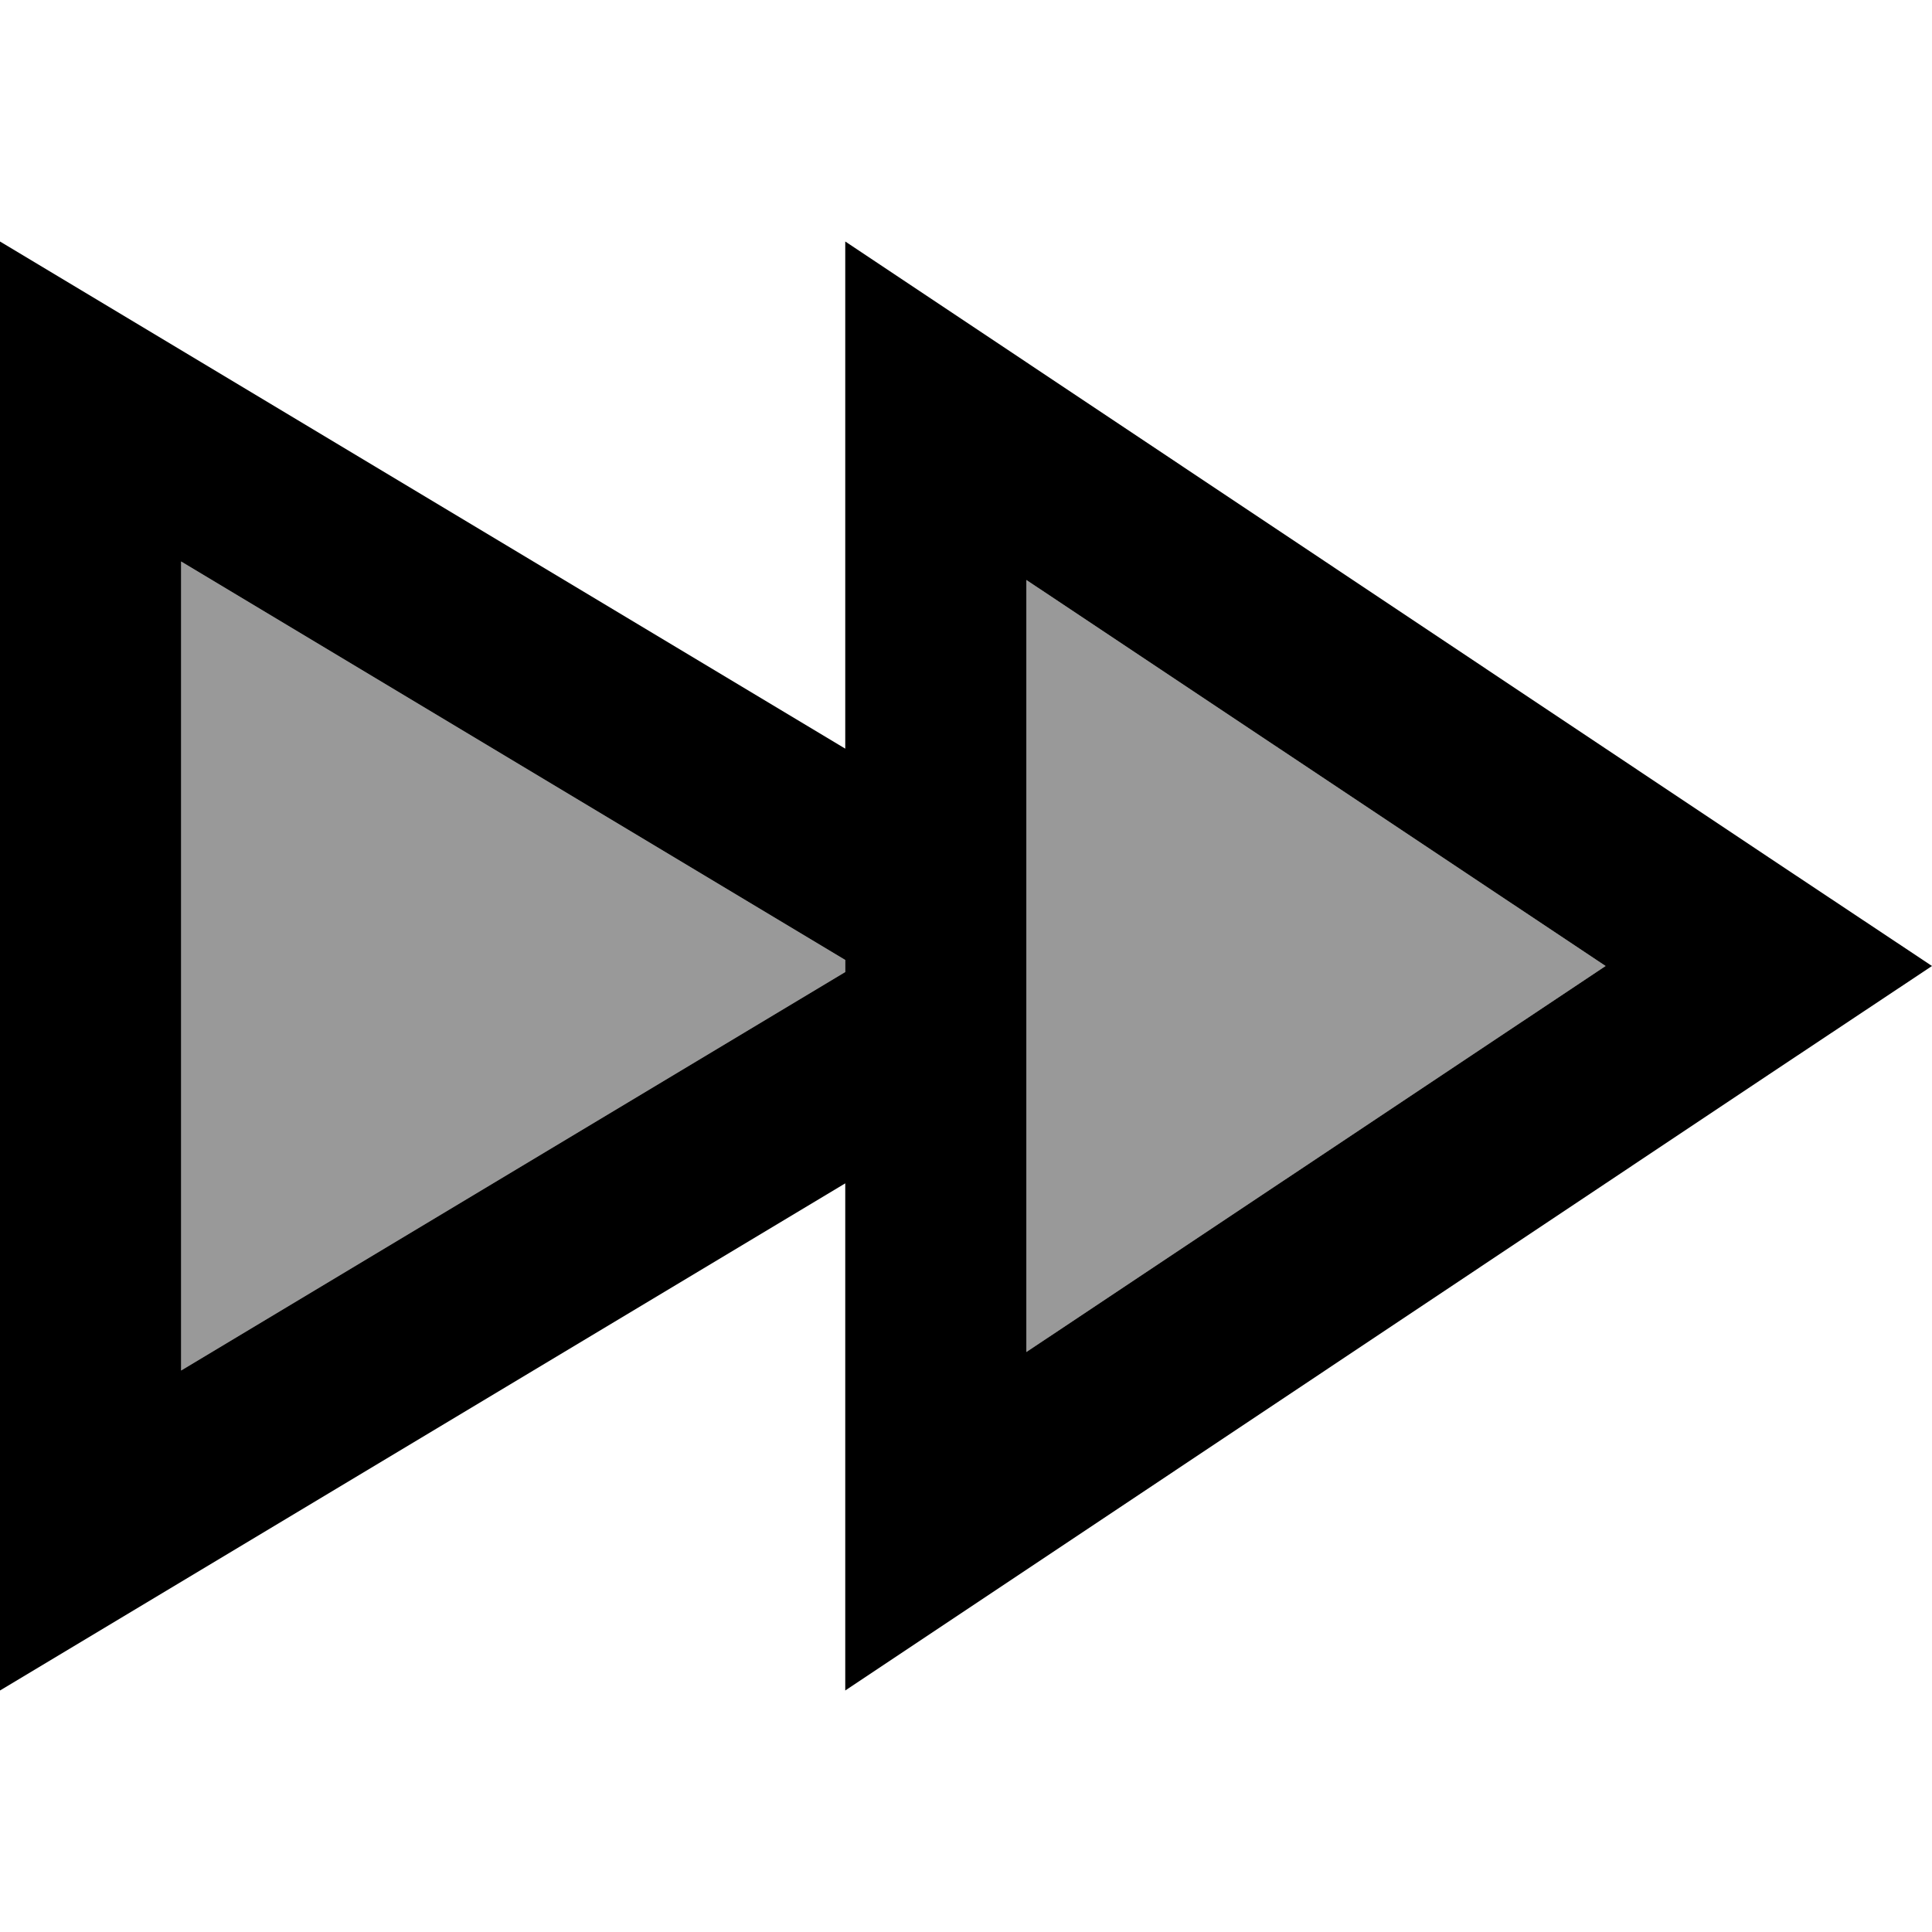
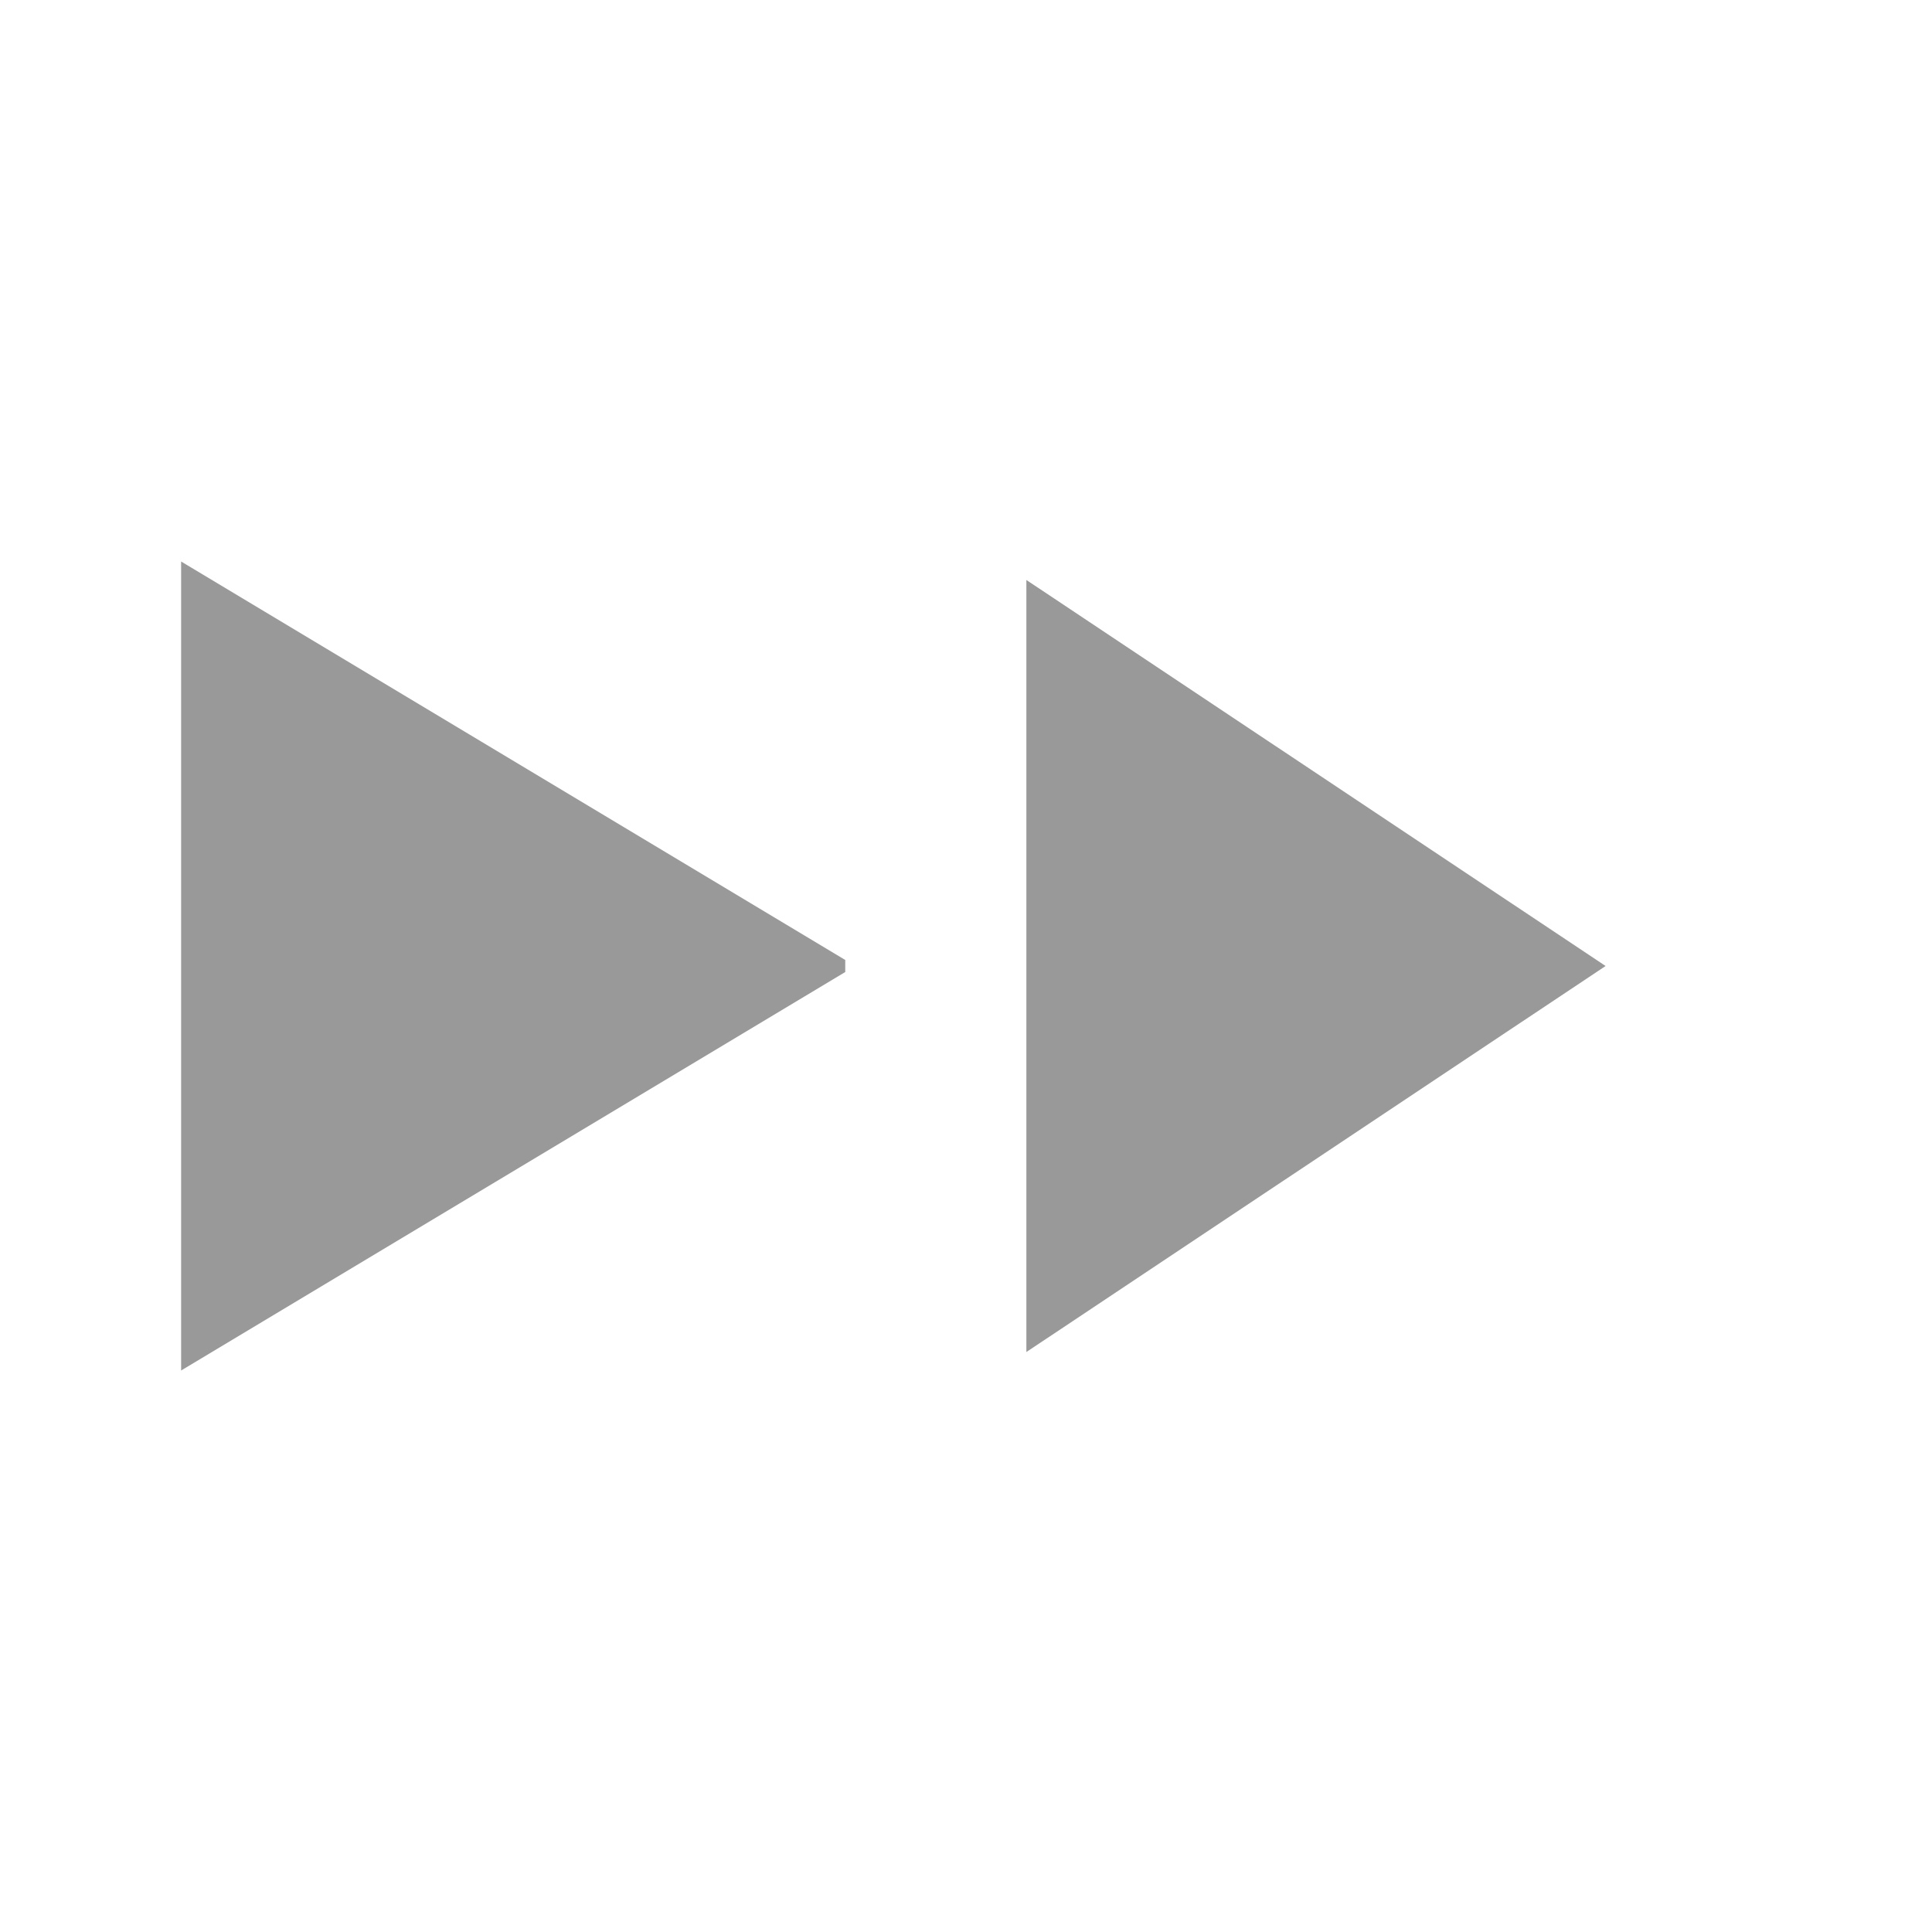
<svg xmlns="http://www.w3.org/2000/svg" viewBox="0 0 512 512">
  <defs>
    <style>.fa-secondary{opacity:.4}</style>
  </defs>
-   <path class="fa-secondary" d="M48 148.8l0 214.4L224 257.6l0-3.2L48 148.8zm224 4.9l0 204.6L425.5 256 272 153.7z" />
-   <path class="fa-primary" d="M468.7 284.8L512 256l-43.3-28.8L272 96 224 64l0 57.7 0 76.7L48 92.8 0 64l0 56L0 392l0 56 48-28.8L224 313.6l0 76.7 0 57.7 48-32L468.7 284.8zM224 257.6L48 363.2l0-214.4L224 254.4l0 3.2zm48 100.7l0-204.6L425.5 256 272 358.3z" />
+   <path class="fa-secondary" d="M48 148.8l0 214.4L224 257.6l0-3.2L48 148.8m224 4.9l0 204.6L425.5 256 272 153.7z" />
</svg>